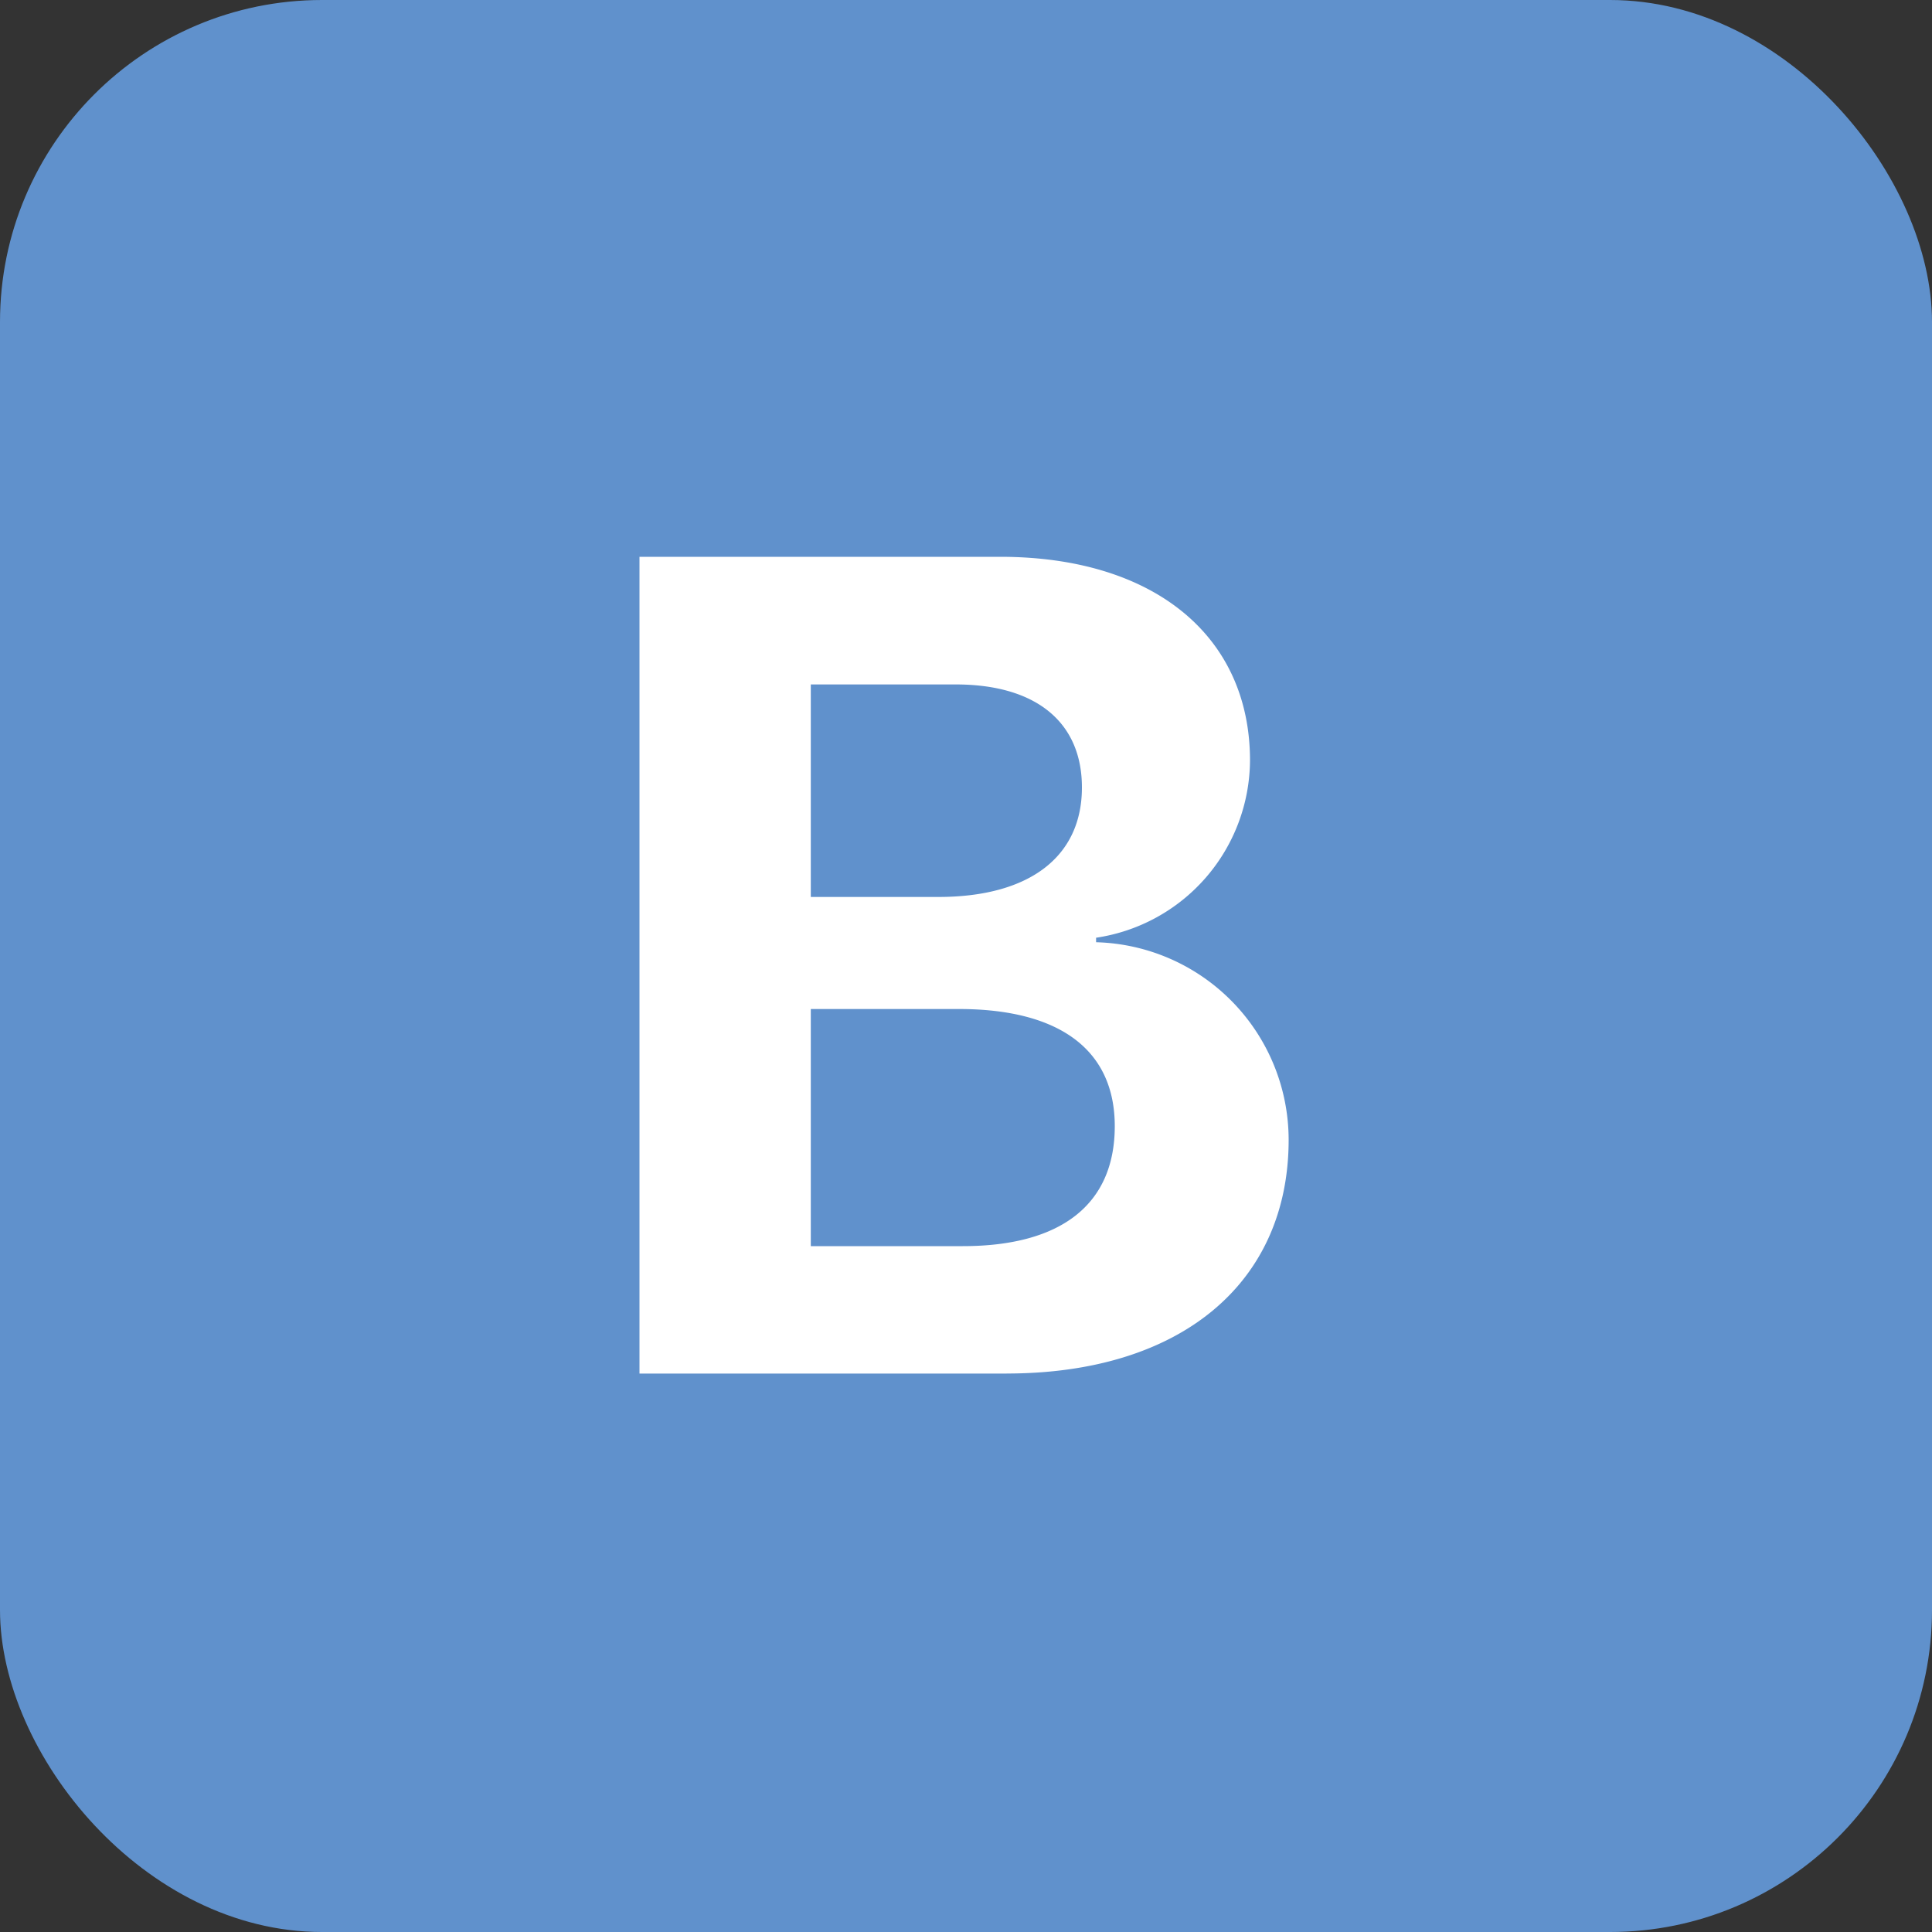
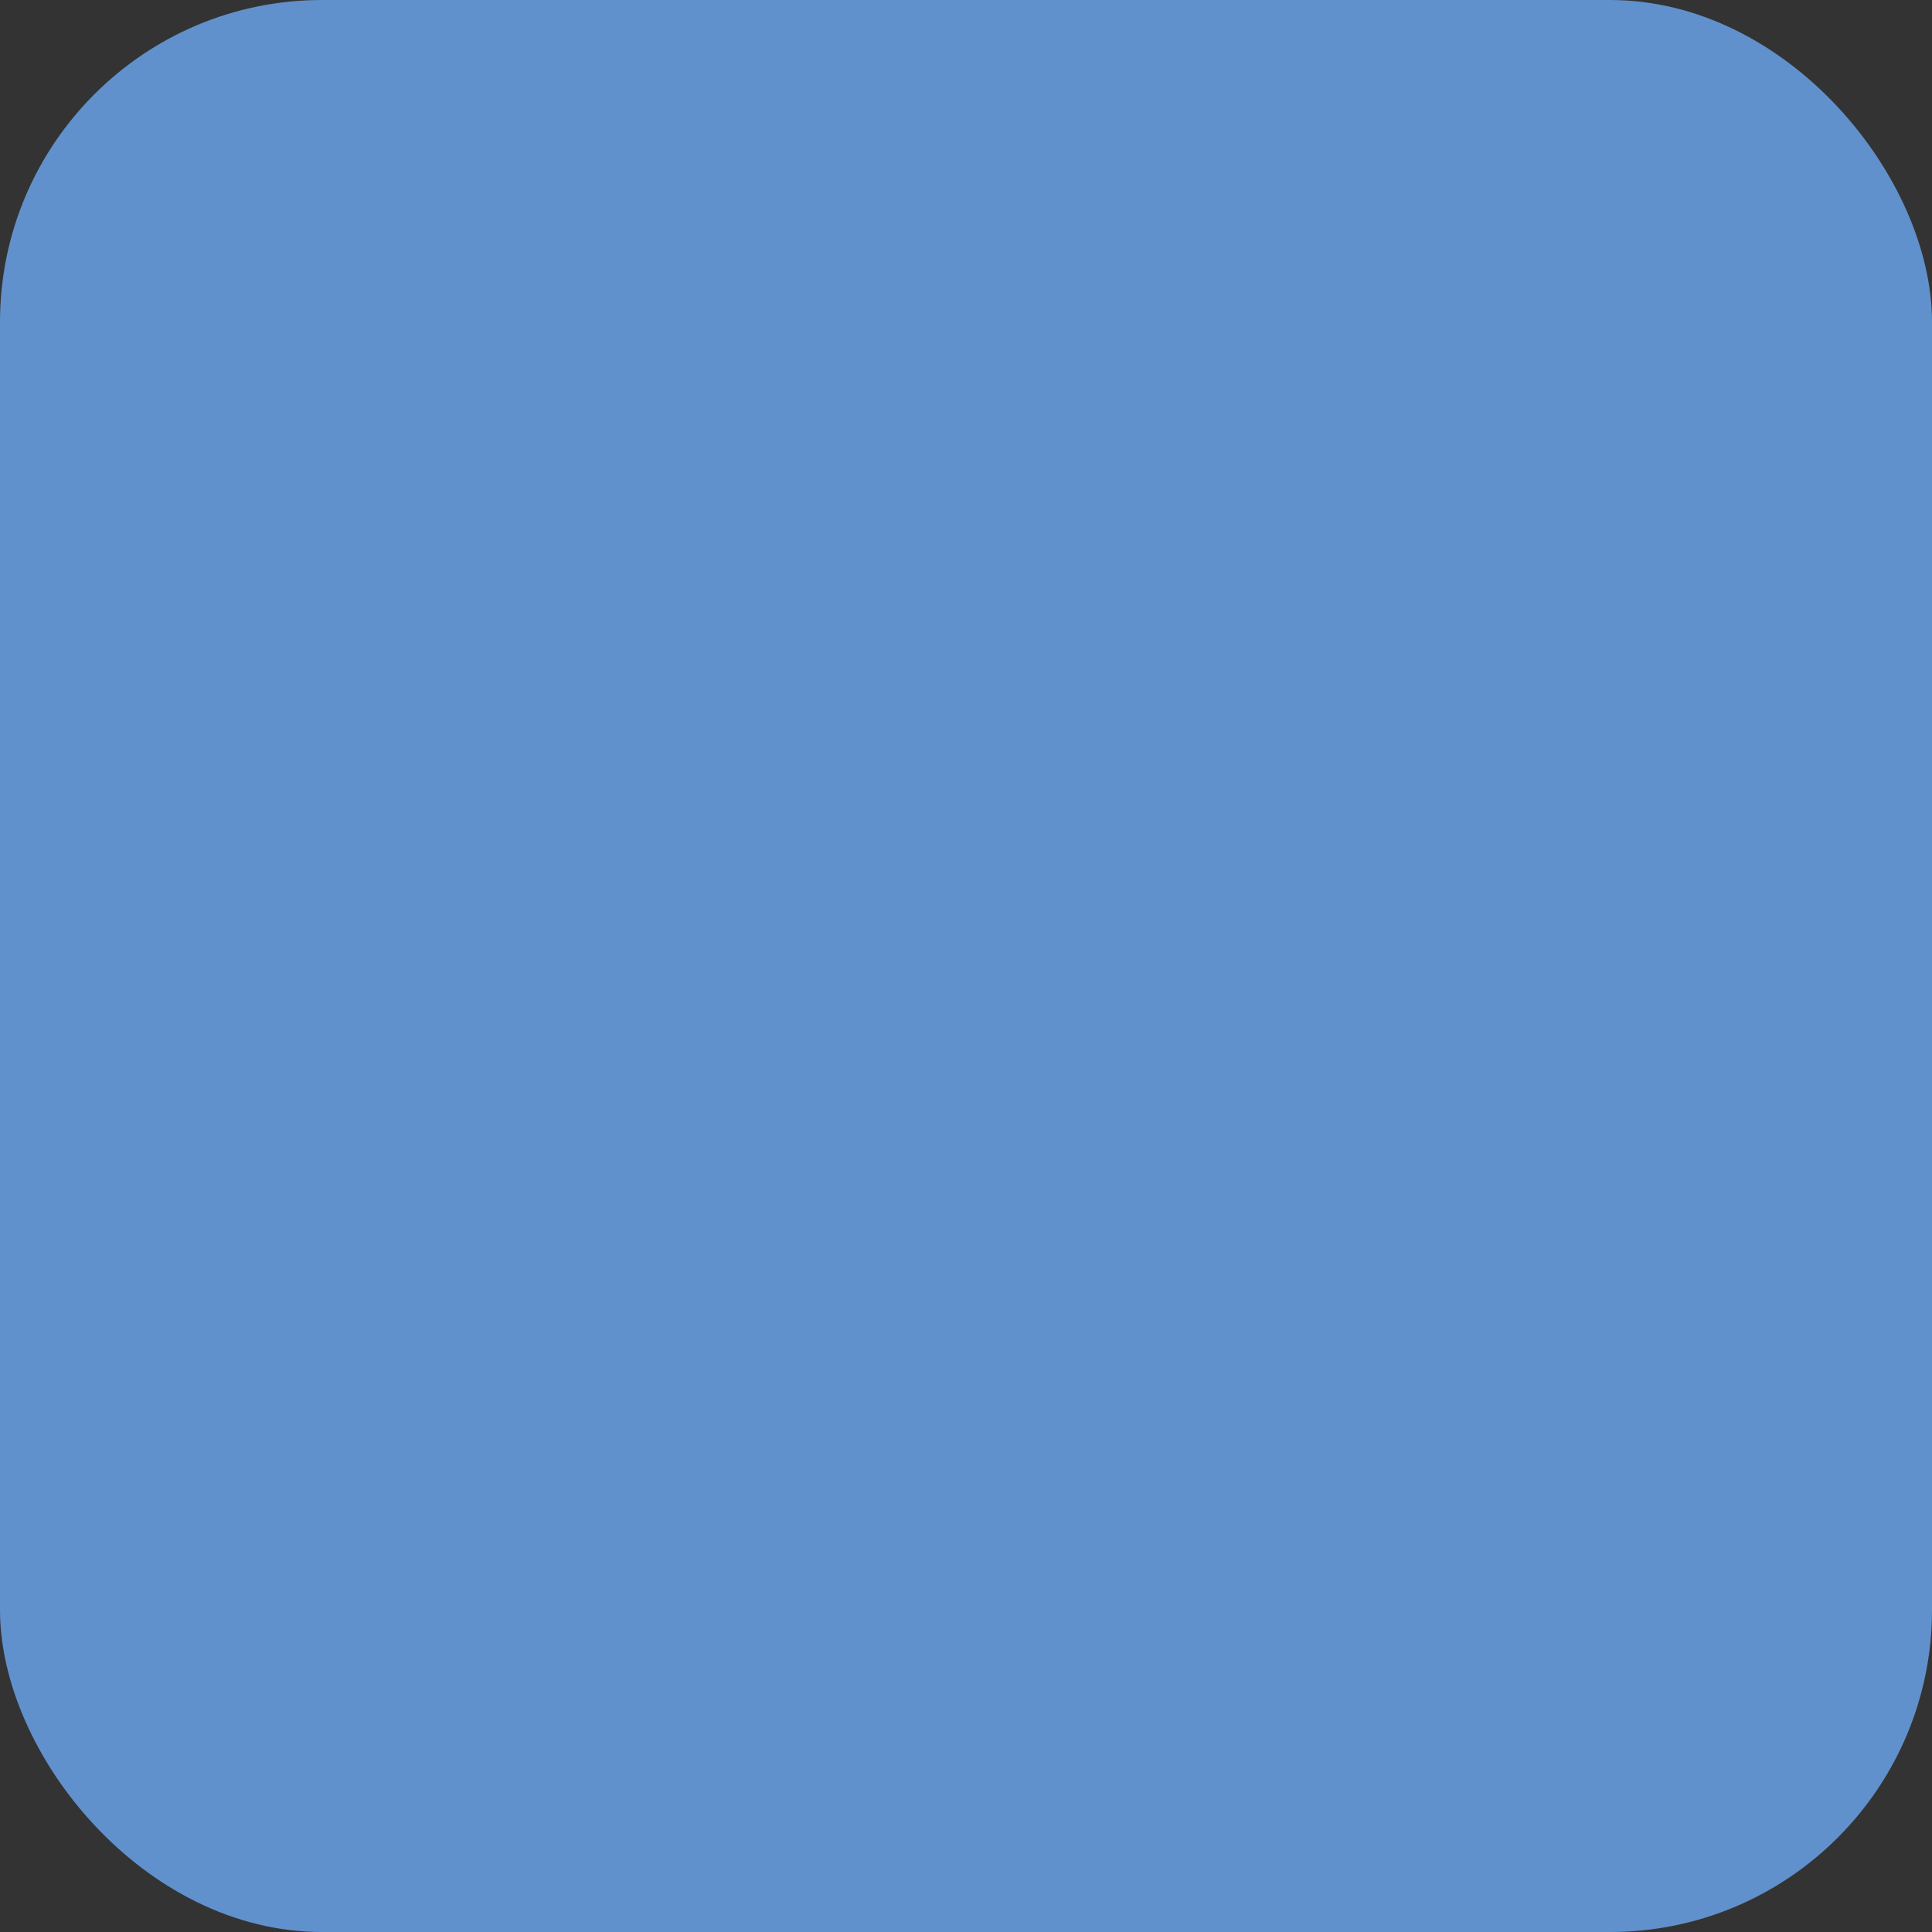
<svg xmlns="http://www.w3.org/2000/svg" id="Вк" width="30" height="30" viewBox="0 0 30 30">
  <rect x="0" y="0" width="30" height="30" fill="#333333" stroke="none" />
  <defs>
    <style>
      .cls-1 {
        fill: #6091cc;
      }

      .cls-2 {
        fill: #fff;
        fill-rule: evenodd;
      }
    </style>
  </defs>
  <rect id="Прямоугольник_3" data-name="Прямоугольник 3" class="cls-1" width="30" height="30" rx="5" ry="5" />
-   <path id="B" class="cls-2" d="M1755.63,100.328c2.7,0,4.38-1.4,4.38-3.63a3.072,3.072,0,0,0-2.99-3.067v-0.07a2.8,2.8,0,0,0,2.39-2.751c0-1.942-1.5-3.164-3.88-3.164h-5.6v12.683h5.7Zm-3.04-10.7h2.25c1.24,0,1.96.58,1.96,1.6,0,1.072-.81,1.7-2.23,1.7h-1.98v-3.3Zm0,8.728V94.668h2.3c1.56,0,2.42.633,2.42,1.819,0,1.213-.83,1.863-2.36,1.863h-2.36Z" transform="translate(-1740 -79)" />
</svg>